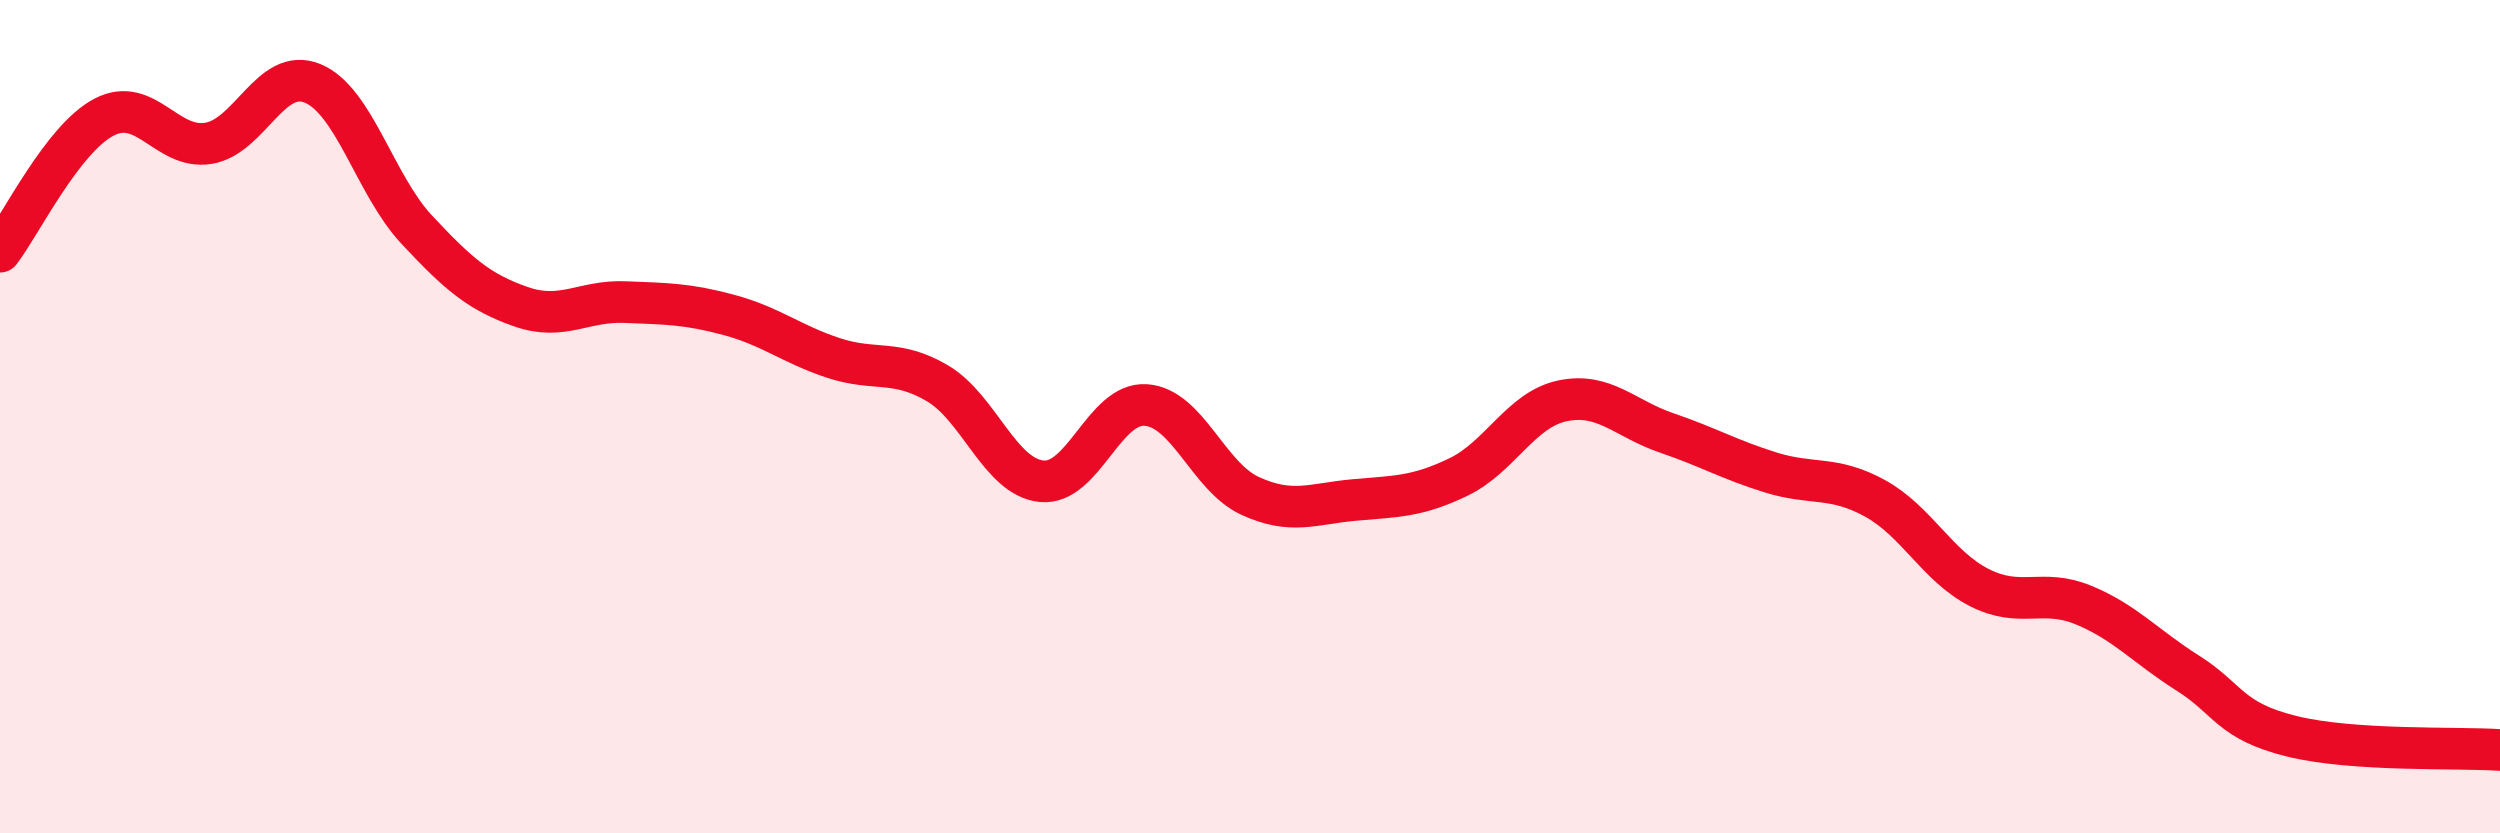
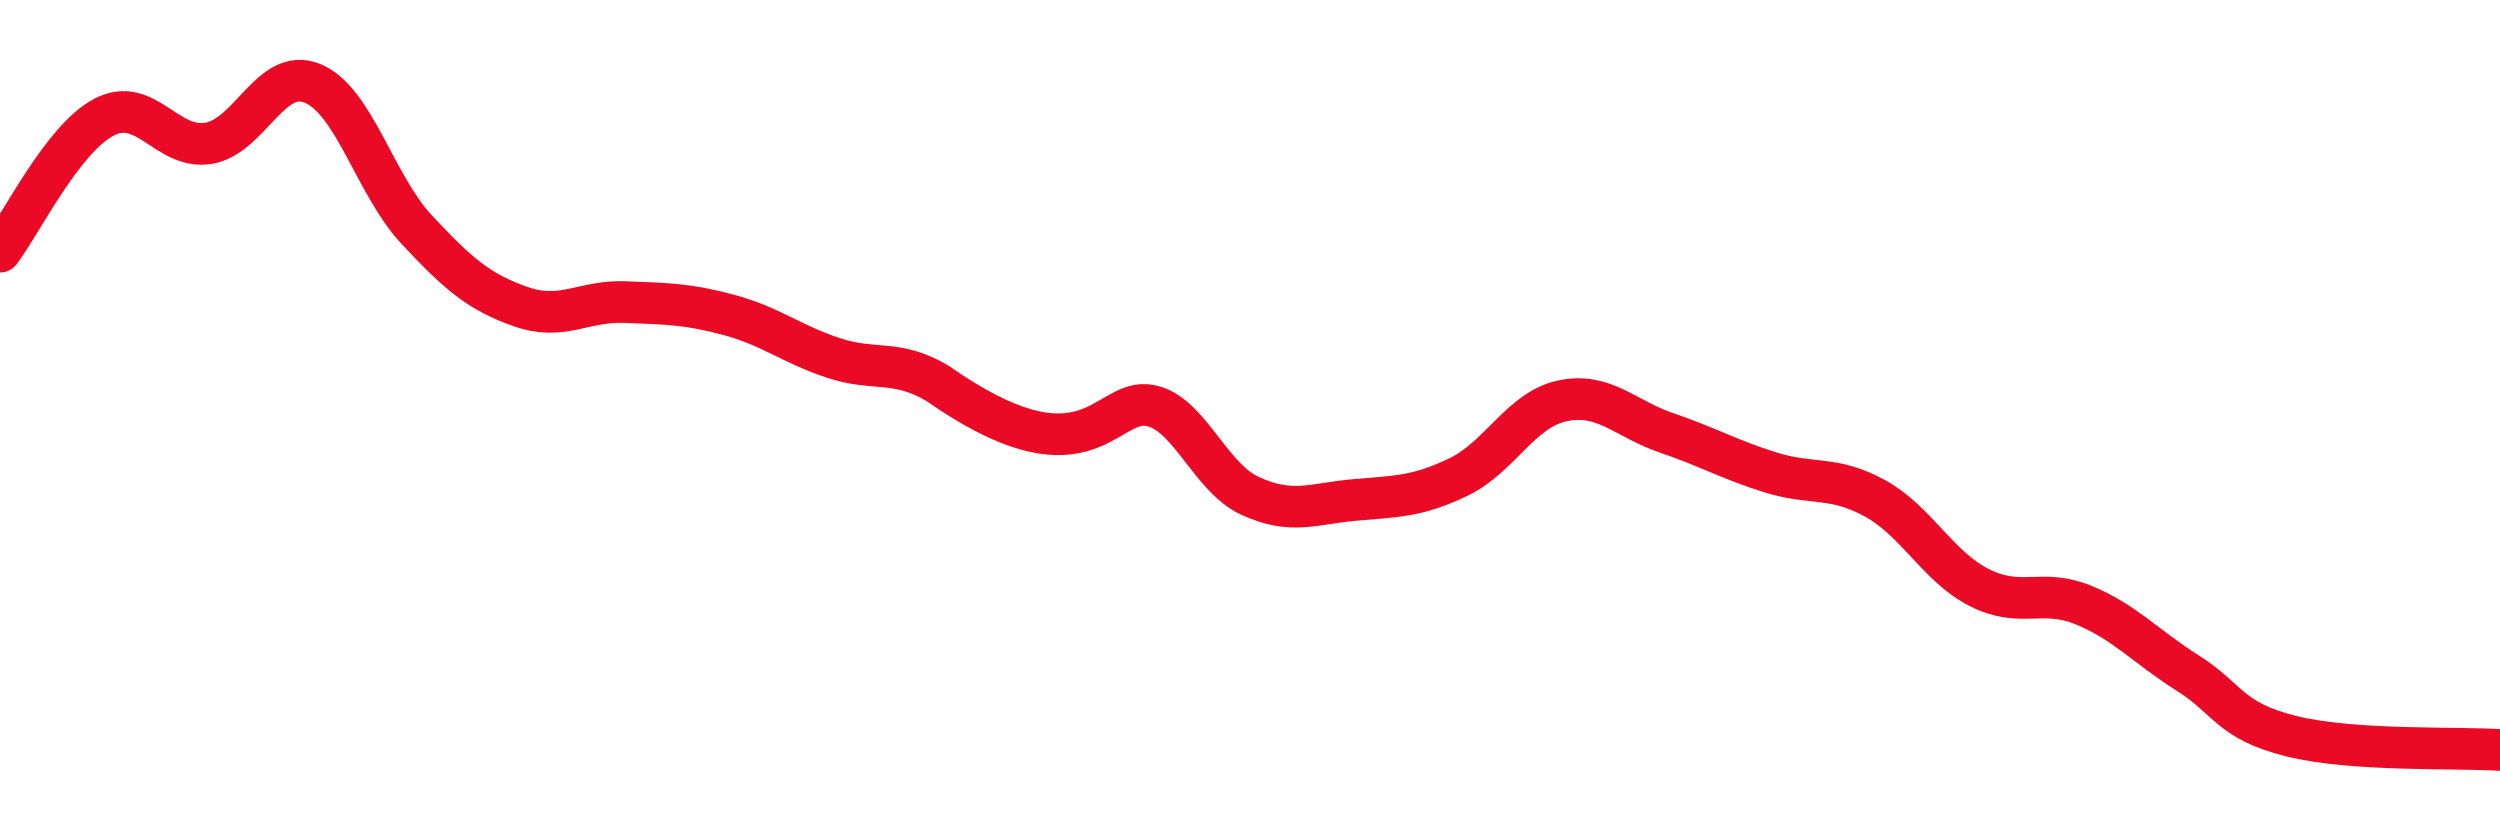
<svg xmlns="http://www.w3.org/2000/svg" width="60" height="20" viewBox="0 0 60 20">
-   <path d="M 0,6.04 C 0.5,5.39 1.5,3.33 2.5,2.81 C 3.5,2.29 4,3.6 5,3.44 C 6,3.28 6.5,1.59 7.5,2 C 8.5,2.41 9,4.44 10,5.51 C 11,6.58 11.5,7.01 12.5,7.36 C 13.5,7.71 14,7.21 15,7.25 C 16,7.29 16.5,7.29 17.5,7.56 C 18.5,7.83 19,8.26 20,8.59 C 21,8.92 21.5,8.61 22.5,9.2 C 23.5,9.79 24,11.45 25,11.55 C 26,11.65 26.5,9.65 27.5,9.72 C 28.5,9.79 29,11.44 30,11.9 C 31,12.36 31.5,12.09 32.5,12 C 33.5,11.91 34,11.93 35,11.45 C 36,10.97 36.5,9.83 37.5,9.62 C 38.5,9.41 39,10.05 40,10.39 C 41,10.73 41.5,11.03 42.5,11.34 C 43.5,11.65 44,11.41 45,11.96 C 46,12.51 46.5,13.59 47.5,14.1 C 48.5,14.61 49,14.11 50,14.52 C 51,14.93 51.5,15.52 52.5,16.15 C 53.5,16.78 53.5,17.3 55,17.67 C 56.5,18.04 59,17.93 60,18L60 20L0 20Z" fill="#EB0A25" opacity="0.1" stroke-linecap="round" stroke-linejoin="round" />
-   <path d="M 0,6.04 C 0.5,5.39 1.5,3.33 2.5,2.81 C 3.5,2.29 4,3.6 5,3.44 C 6,3.28 6.5,1.59 7.5,2 C 8.5,2.41 9,4.44 10,5.51 C 11,6.58 11.5,7.01 12.5,7.36 C 13.5,7.71 14,7.21 15,7.25 C 16,7.29 16.5,7.29 17.5,7.56 C 18.5,7.83 19,8.26 20,8.59 C 21,8.92 21.5,8.61 22.5,9.2 C 23.5,9.79 24,11.45 25,11.55 C 26,11.65 26.5,9.65 27.5,9.72 C 28.5,9.79 29,11.44 30,11.9 C 31,12.36 31.5,12.09 32.5,12 C 33.5,11.91 34,11.93 35,11.45 C 36,10.97 36.5,9.83 37.5,9.62 C 38.5,9.41 39,10.05 40,10.39 C 41,10.73 41.5,11.03 42.5,11.34 C 43.5,11.65 44,11.41 45,11.96 C 46,12.51 46.5,13.59 47.5,14.1 C 48.5,14.61 49,14.11 50,14.52 C 51,14.93 51.5,15.52 52.5,16.15 C 53.5,16.78 53.5,17.3 55,17.67 C 56.5,18.04 59,17.93 60,18" stroke="#EB0A25" stroke-width="1" fill="none" stroke-linecap="round" stroke-linejoin="round" />
+   <path d="M 0,6.04 C 0.5,5.39 1.5,3.33 2.5,2.81 C 3.5,2.29 4,3.6 5,3.44 C 6,3.28 6.5,1.59 7.5,2 C 8.5,2.41 9,4.44 10,5.51 C 11,6.58 11.5,7.01 12.5,7.36 C 13.5,7.71 14,7.21 15,7.25 C 16,7.29 16.5,7.29 17.5,7.56 C 18.5,7.83 19,8.26 20,8.59 C 21,8.92 21.5,8.61 22.5,9.2 C 26,11.65 26.5,9.65 27.5,9.72 C 28.5,9.79 29,11.44 30,11.9 C 31,12.36 31.5,12.09 32.5,12 C 33.5,11.91 34,11.93 35,11.45 C 36,10.97 36.5,9.83 37.5,9.62 C 38.5,9.41 39,10.05 40,10.39 C 41,10.73 41.5,11.03 42.5,11.34 C 43.5,11.65 44,11.41 45,11.96 C 46,12.51 46.5,13.59 47.5,14.1 C 48.5,14.61 49,14.11 50,14.52 C 51,14.93 51.5,15.52 52.5,16.15 C 53.5,16.78 53.5,17.3 55,17.67 C 56.5,18.04 59,17.93 60,18" stroke="#EB0A25" stroke-width="1" fill="none" stroke-linecap="round" stroke-linejoin="round" />
</svg>